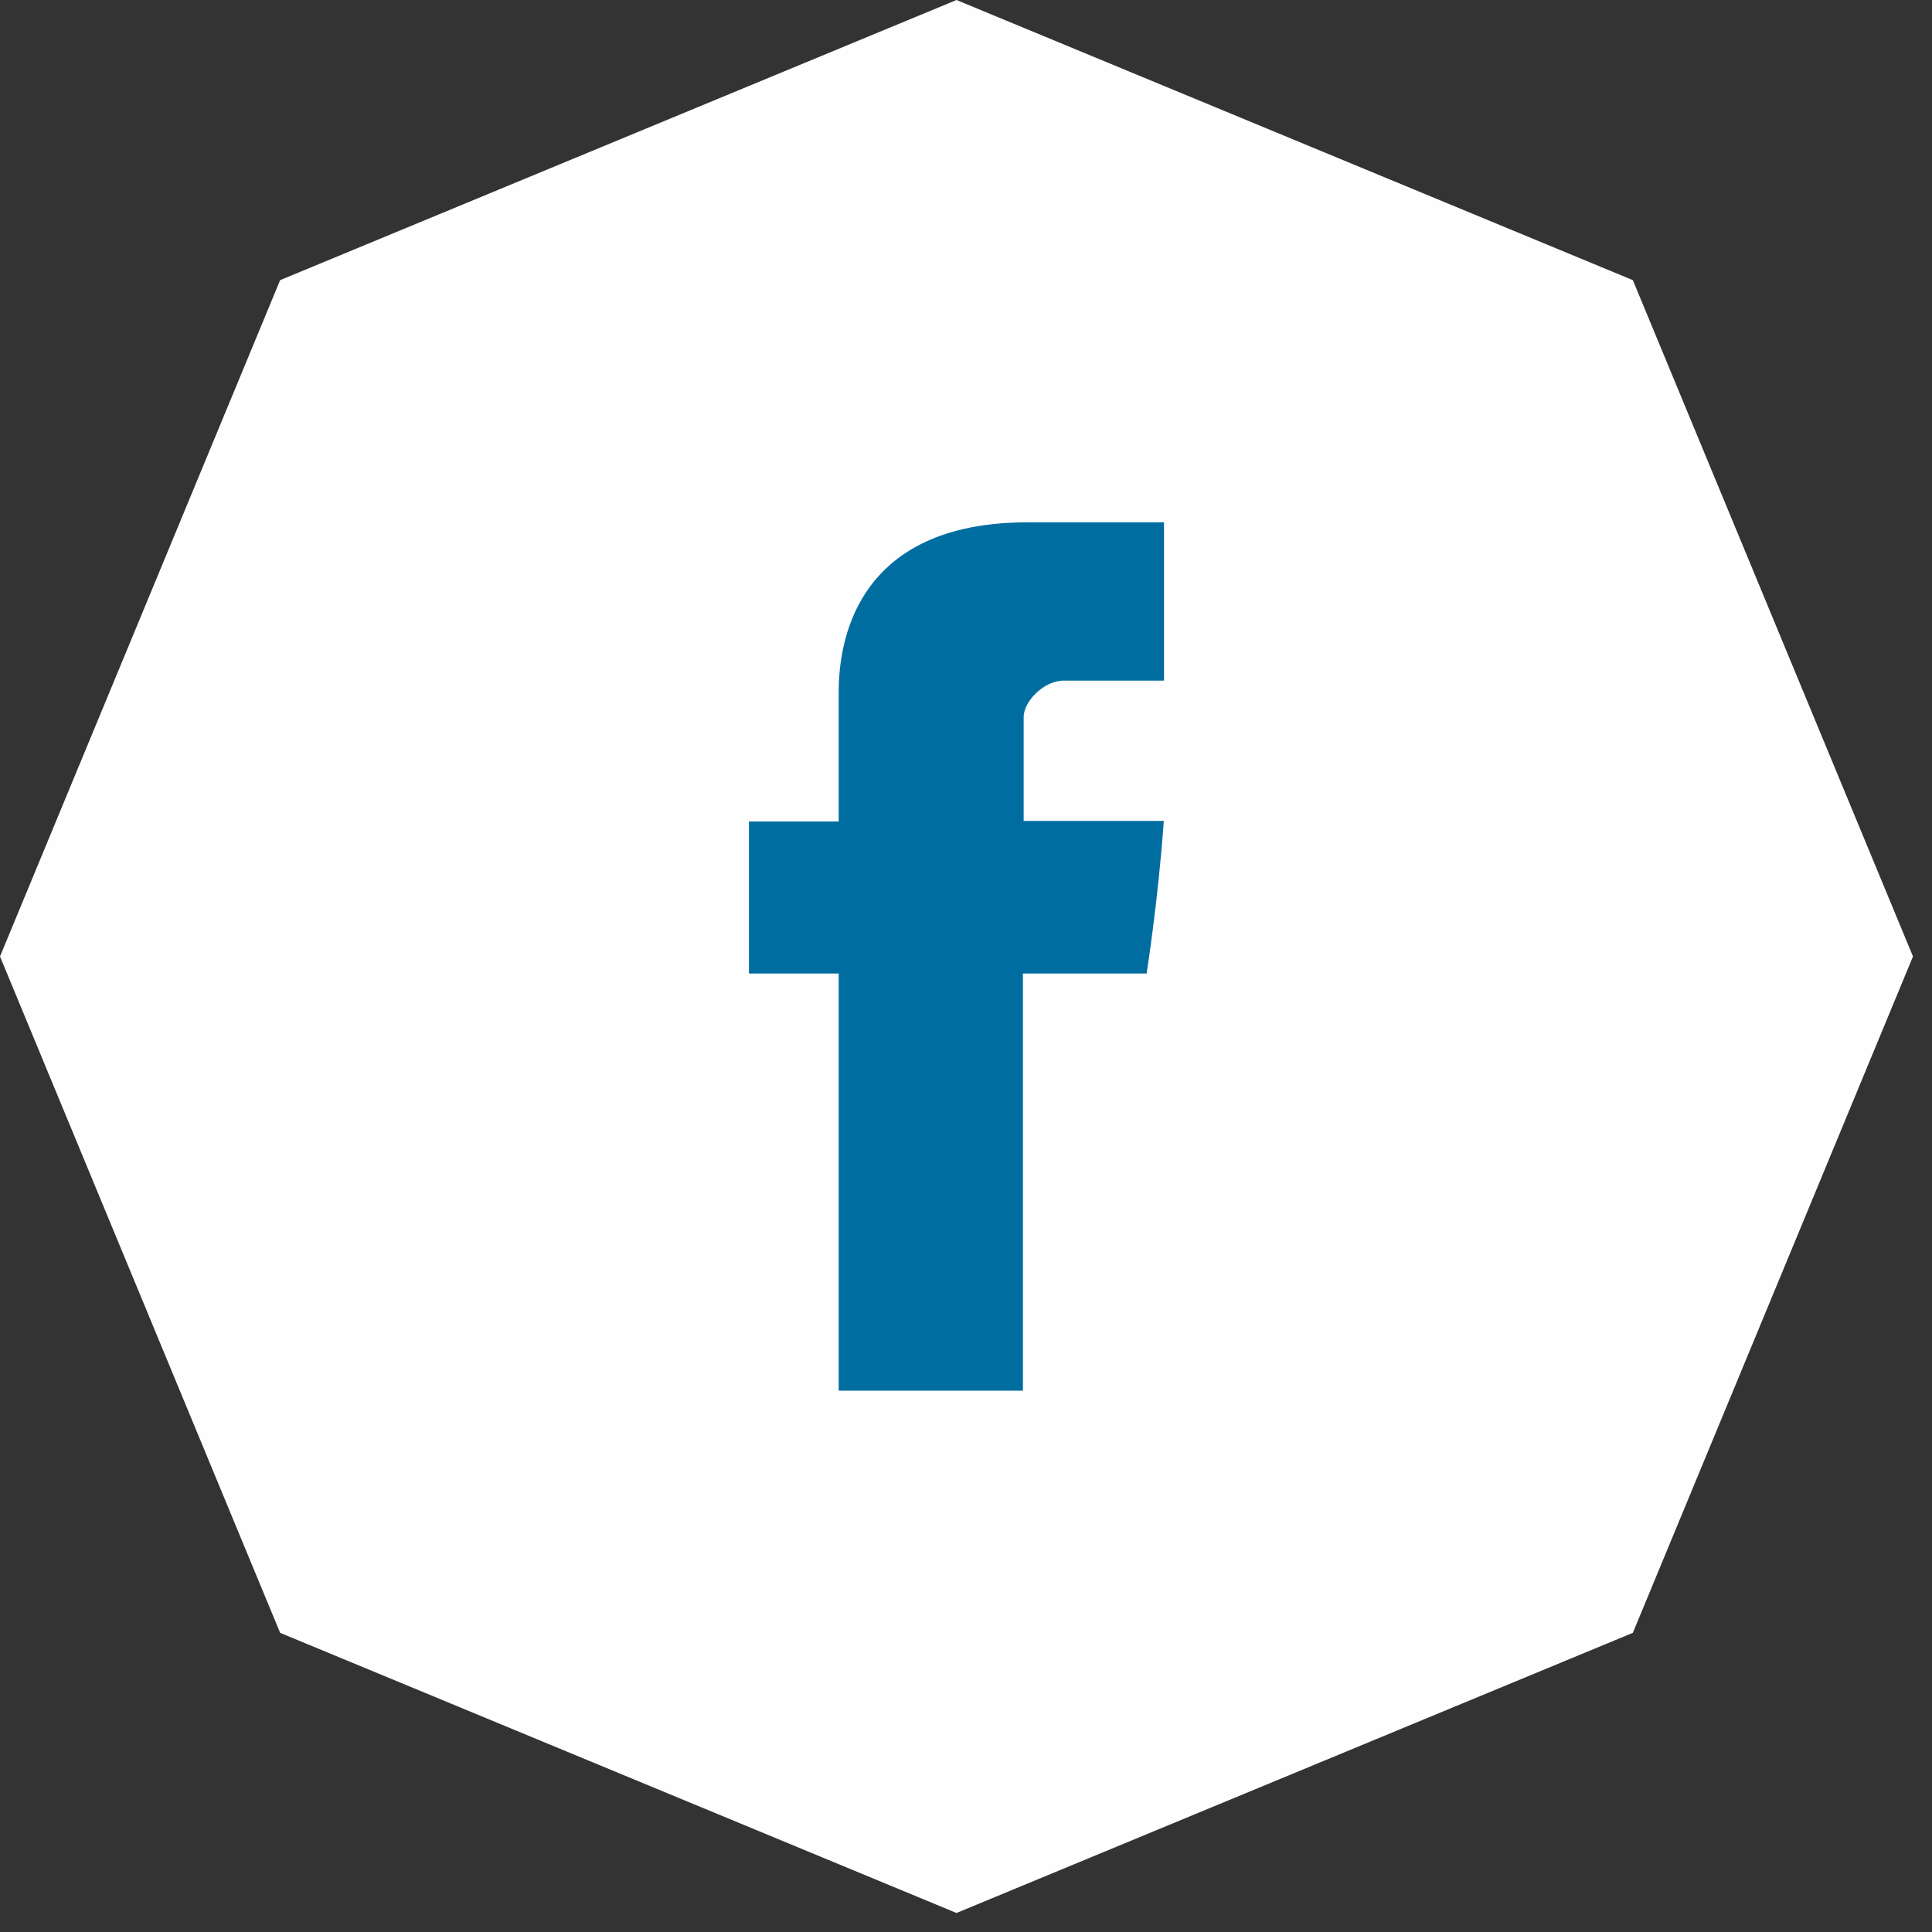
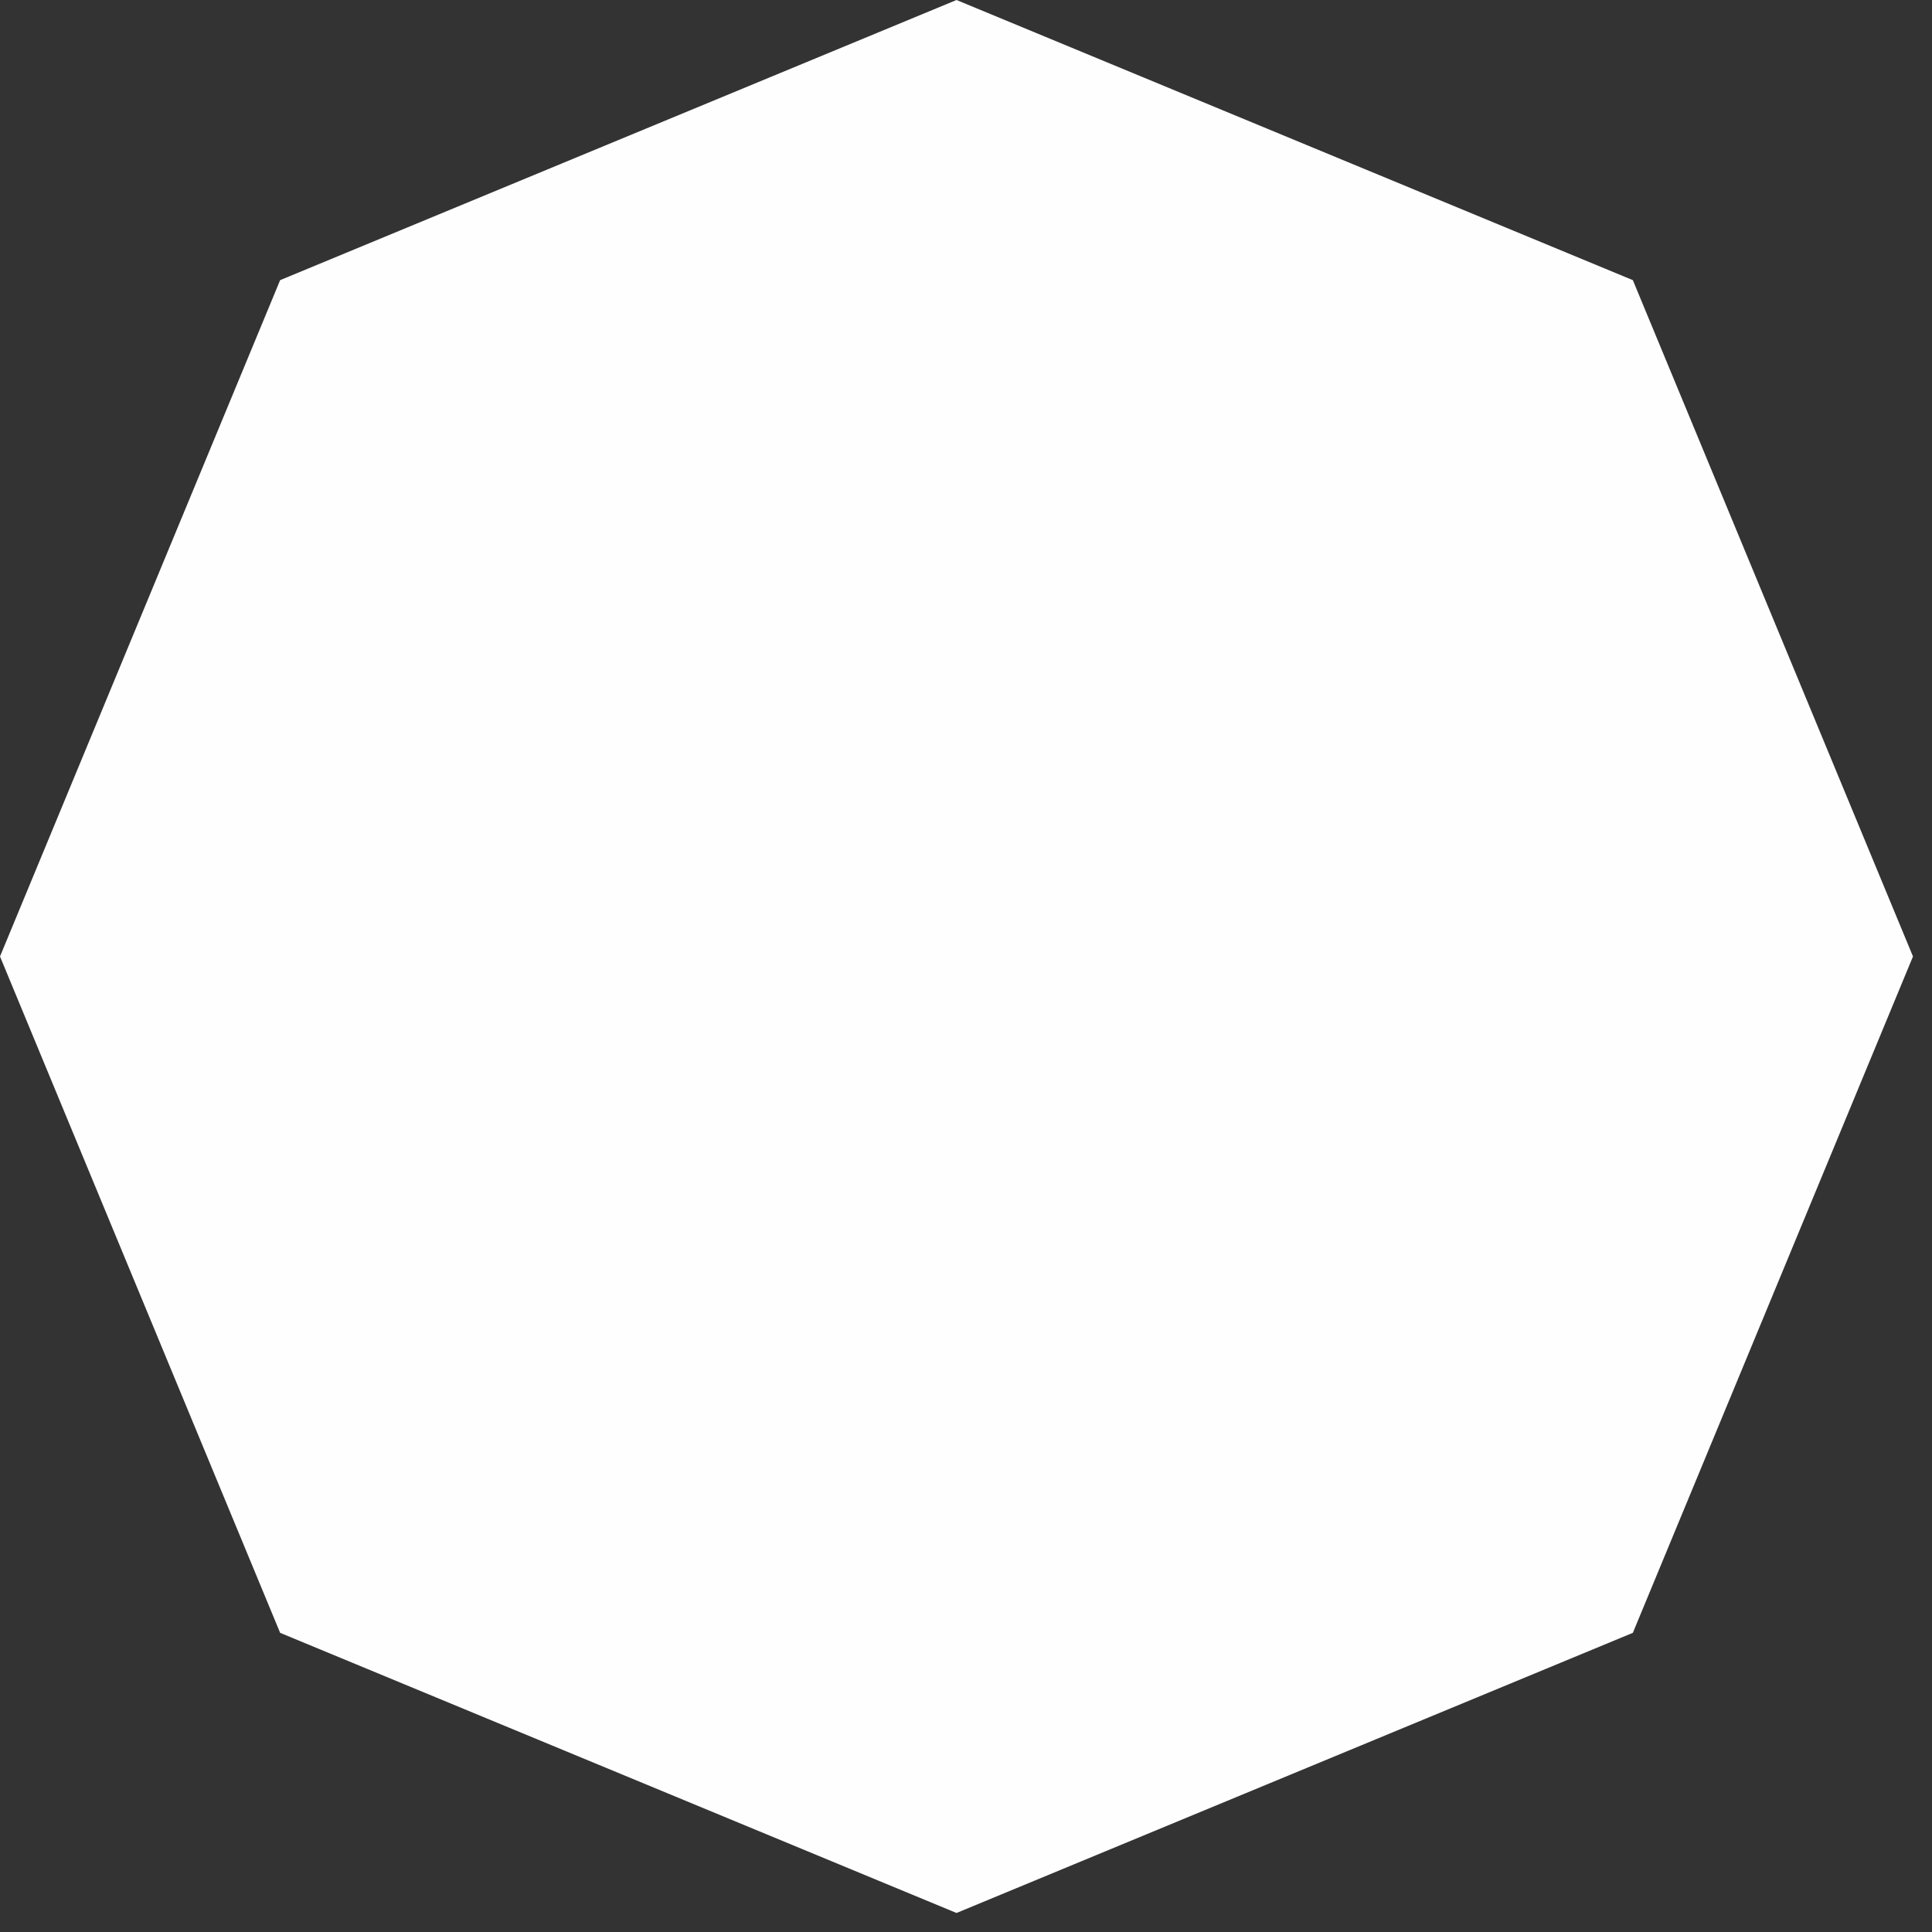
<svg xmlns="http://www.w3.org/2000/svg" width="45px" height="45px" viewBox="0 0 45 45" version="1.1">
  <rect x="0" y="0" width="45" height="45" fill="#333333" stroke="none" />
  <title>FACEBOOK</title>
  <desc>Created with Sketch.</desc>
  <defs />
  <g id="Symbols" stroke="none" stroke-width="1" fill="none" fill-rule="evenodd">
    <g id="FOOTER" transform="translate(-1324, -1593)">
      <g transform="translate(640, 63)" id="FACEBOOK">
        <g transform="translate(0, 1257)">
          <g transform="translate(684, 273)">
            <polygon id="Fill-1" fill="#FEFEFE" points="22.279 -0 6.525 6.525 0 22.278 6.525 38.032 22.279 44.557 38.032 38.032 44.557 22.278 38.032 6.525" />
-             <path d="M19.535,19.134 L17.445,19.134 L17.445,22.675 L19.535,22.675 L19.535,32.391 L23.826,32.391 L23.826,22.675 L26.707,22.675 C26.707,22.675 26.976,20.977 27.107,19.121 L23.843,19.121 L23.843,16.701 C23.843,16.339 24.312,15.853 24.773,15.853 L27.112,15.853 L27.112,12.166 L23.932,12.166 C19.428,12.166 19.535,15.71 19.535,16.239 L19.535,19.134 Z" id="Fill-2" fill="#006DA0" />
          </g>
        </g>
      </g>
    </g>
  </g>
</svg>